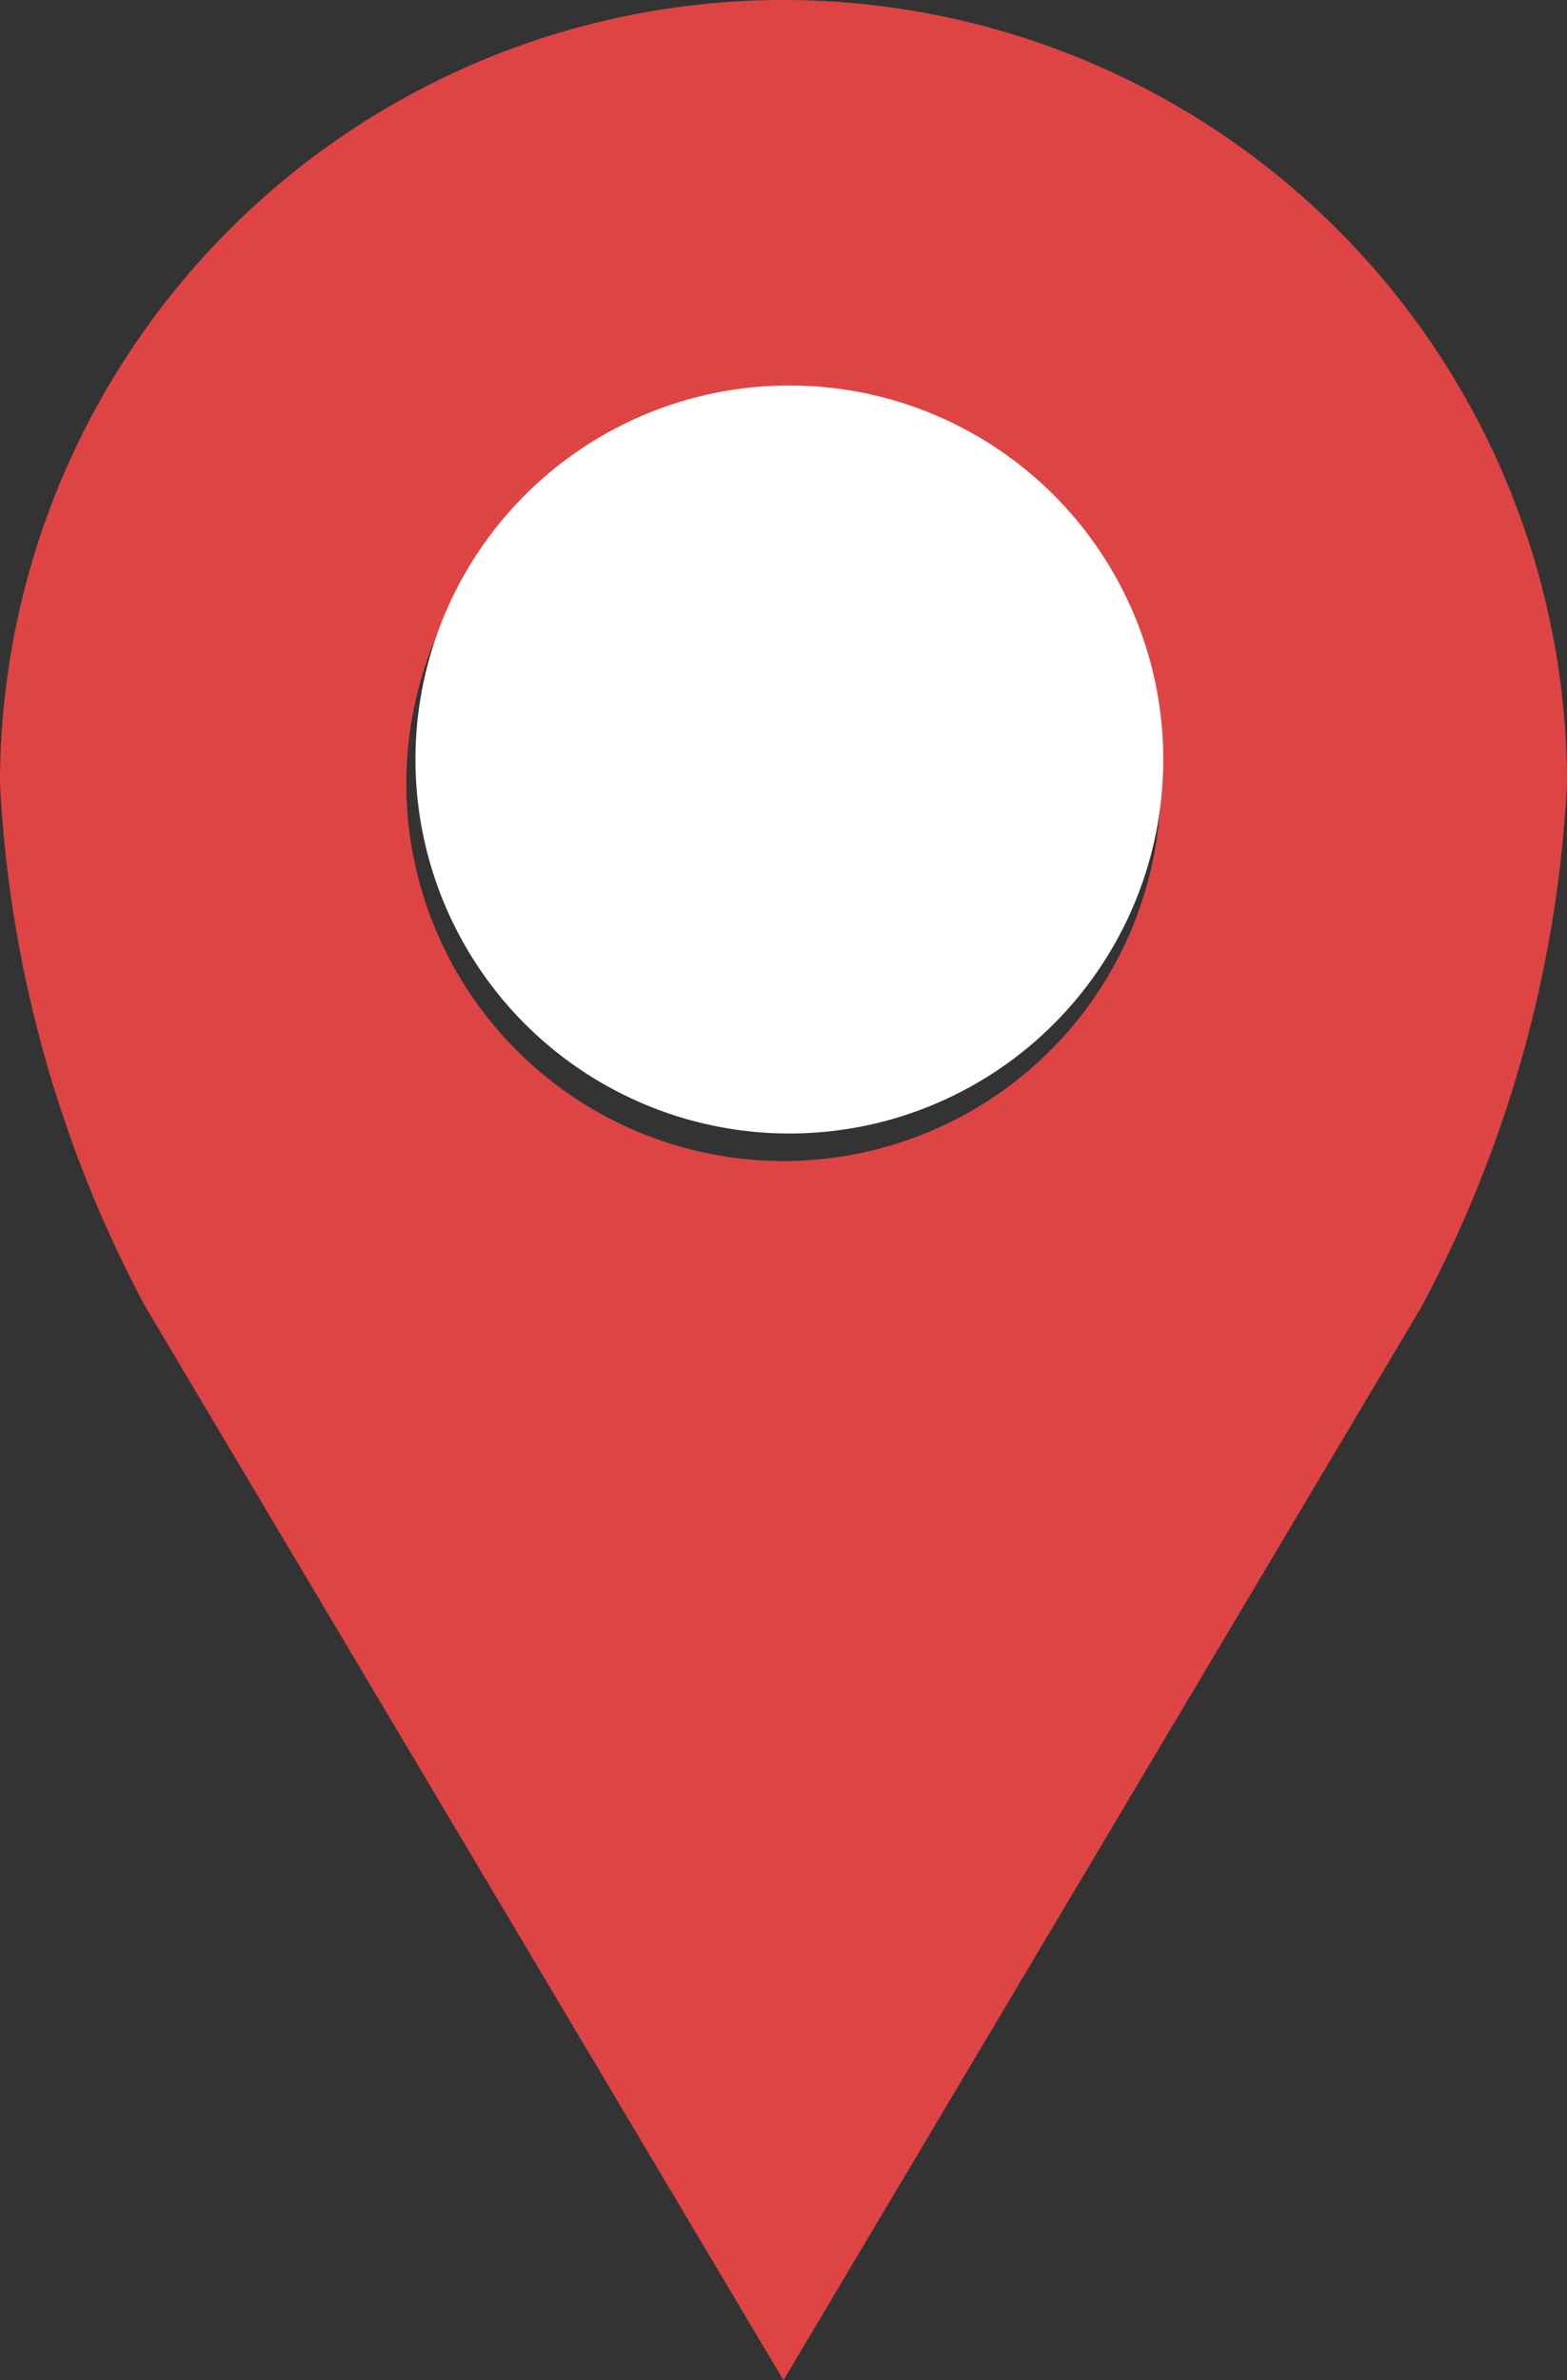
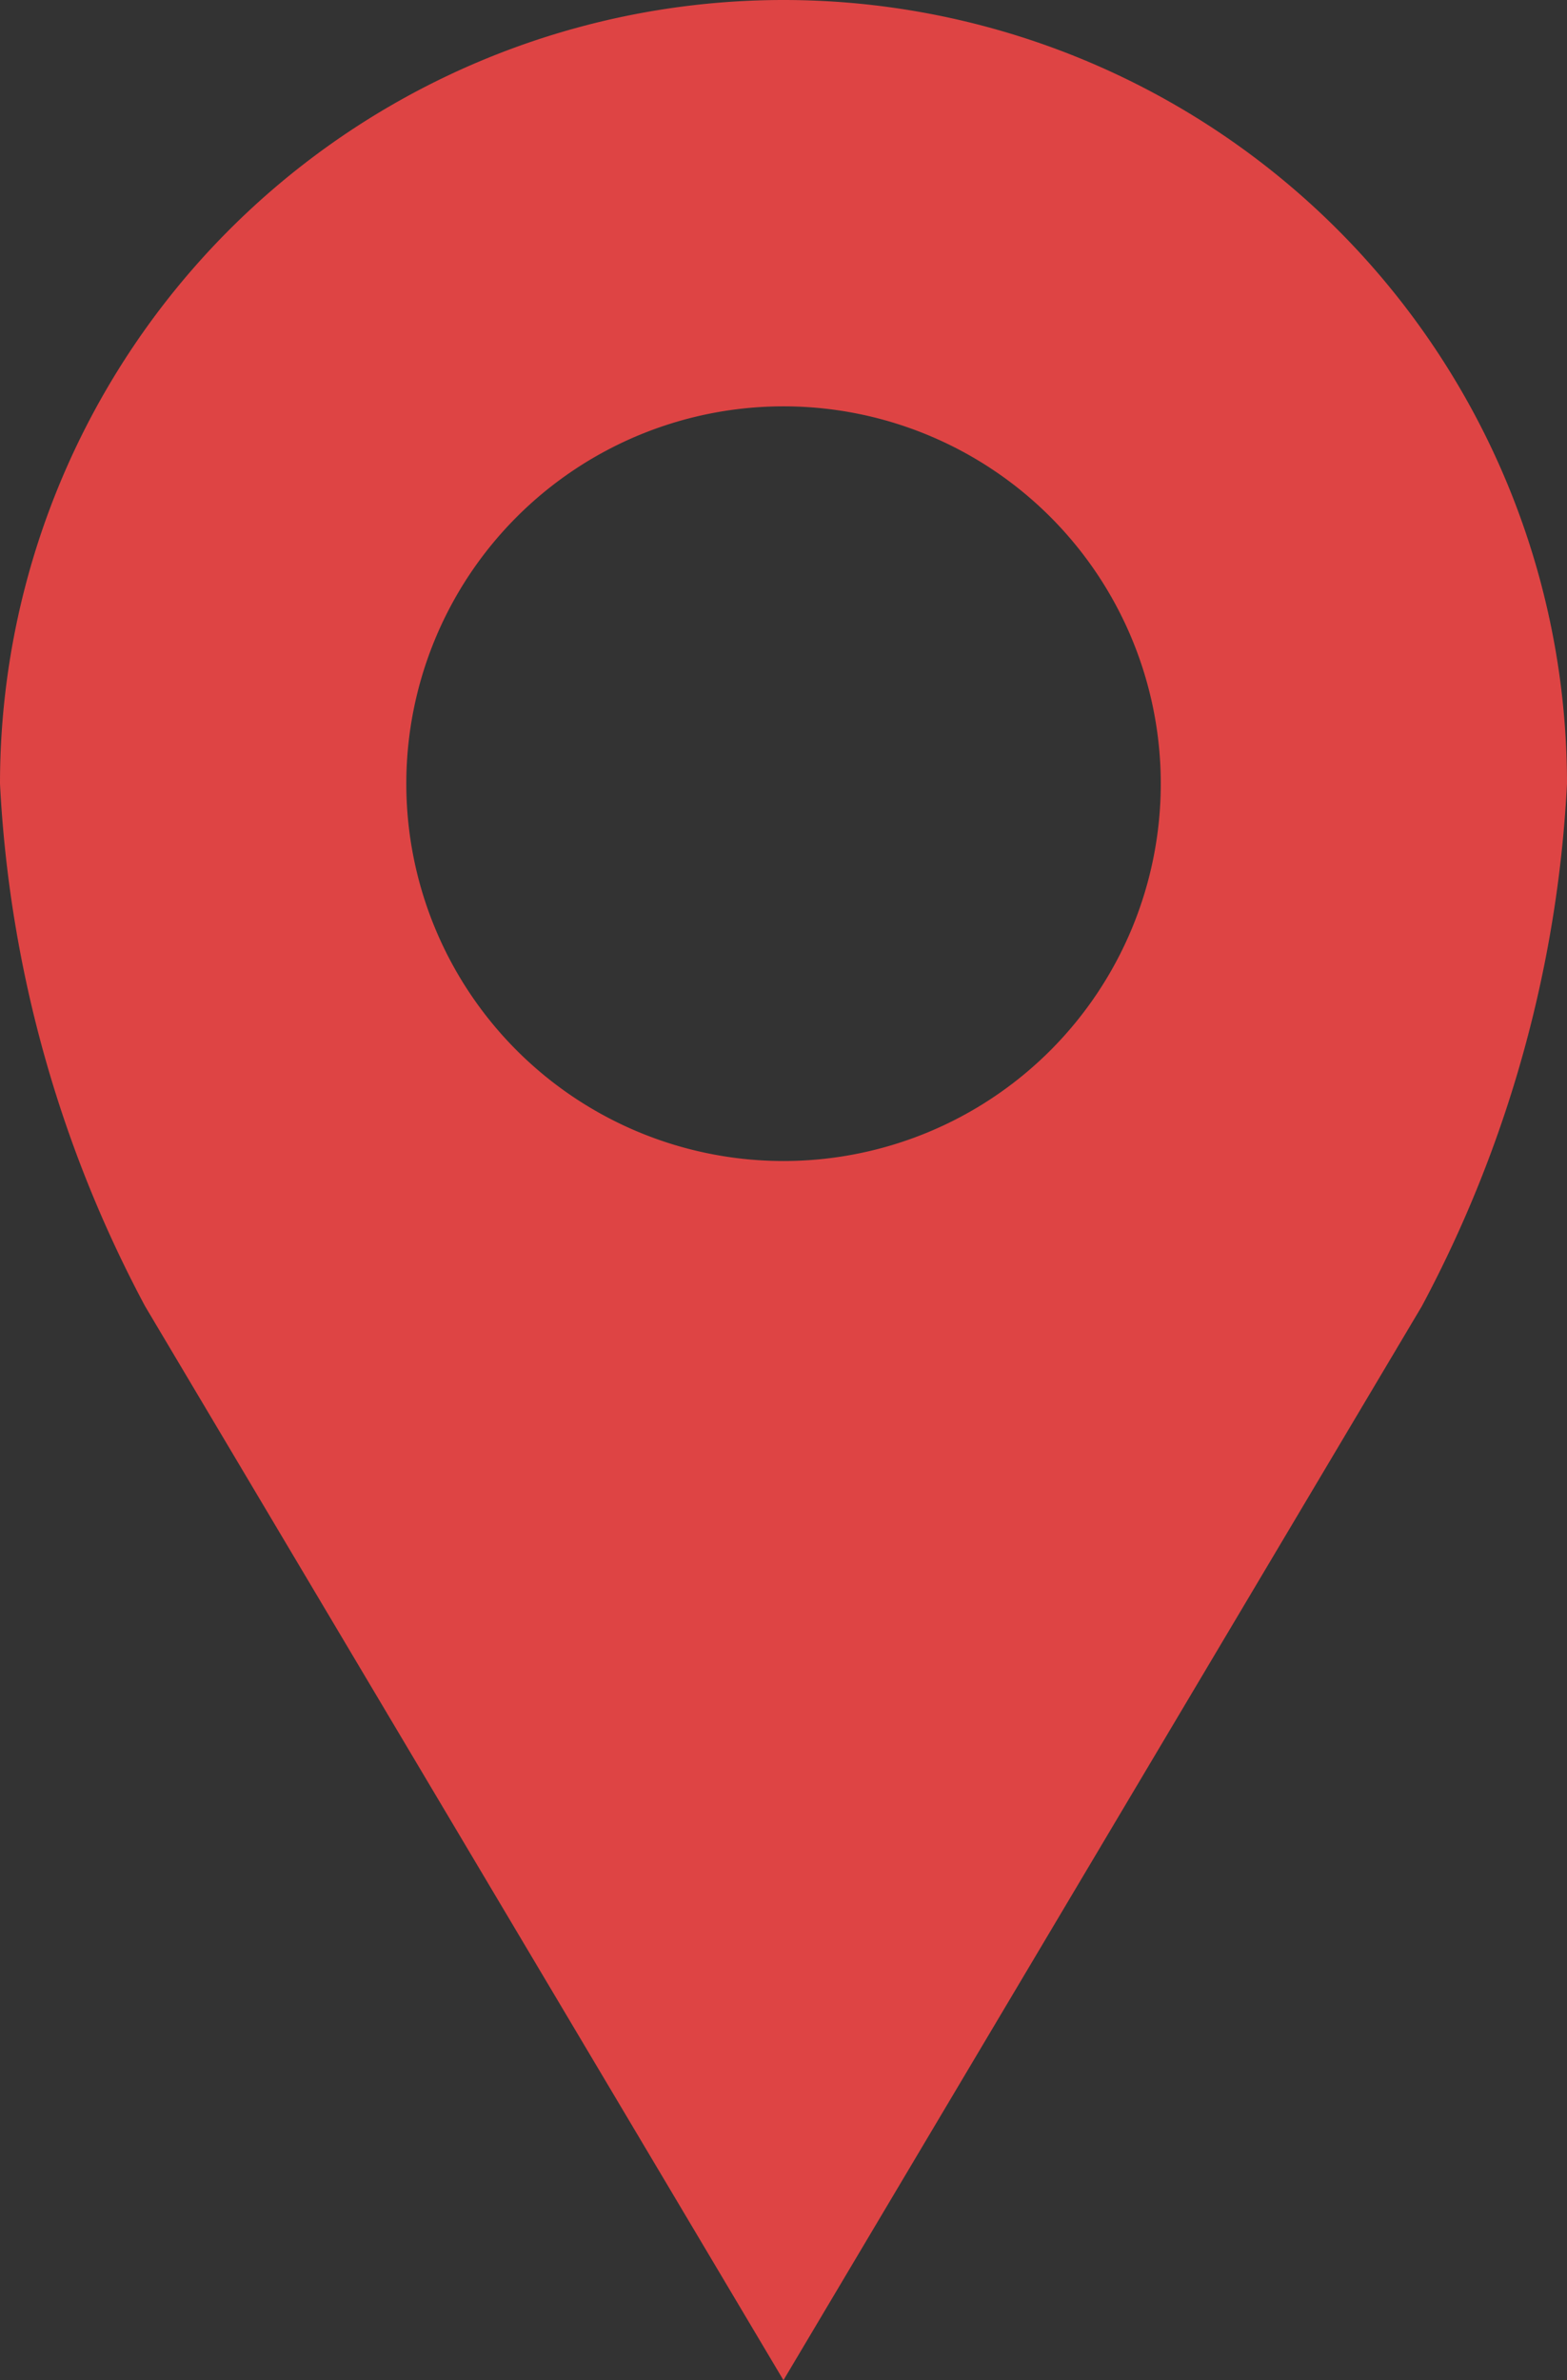
<svg xmlns="http://www.w3.org/2000/svg" width="18.859" height="28.638" viewBox="0 0 18.859 28.638">
  <rect x="0" y="0" width="18.859" height="28.638" fill="#333333" stroke="none" />
  <defs>
    <style>.a{fill:#de4444;}.b{fill:#fff;}</style>
  </defs>
  <g transform="translate(133.959 -9)">
    <g transform="translate(-133.959 9)">
      <path class="a" d="M-124.529,9a9.43,9.43,0,0,0-9.43,9.43,14.947,14.947,0,0,0,1.746,6.286l7.683,12.922,7.683-12.922A14.953,14.953,0,0,0-115.1,18.43,9.43,9.43,0,0,0-124.529,9Zm0,4.889a4.54,4.54,0,0,1,4.54,4.54,4.54,4.54,0,0,1-4.54,4.54,4.54,4.54,0,0,1-4.54-4.54A4.54,4.54,0,0,1-124.529,13.889Z" transform="translate(133.959 -9)" />
    </g>
-     <circle class="b" cx="4.5" cy="4.5" r="4.5" transform="translate(-128.959 13.638)" />
  </g>
</svg>